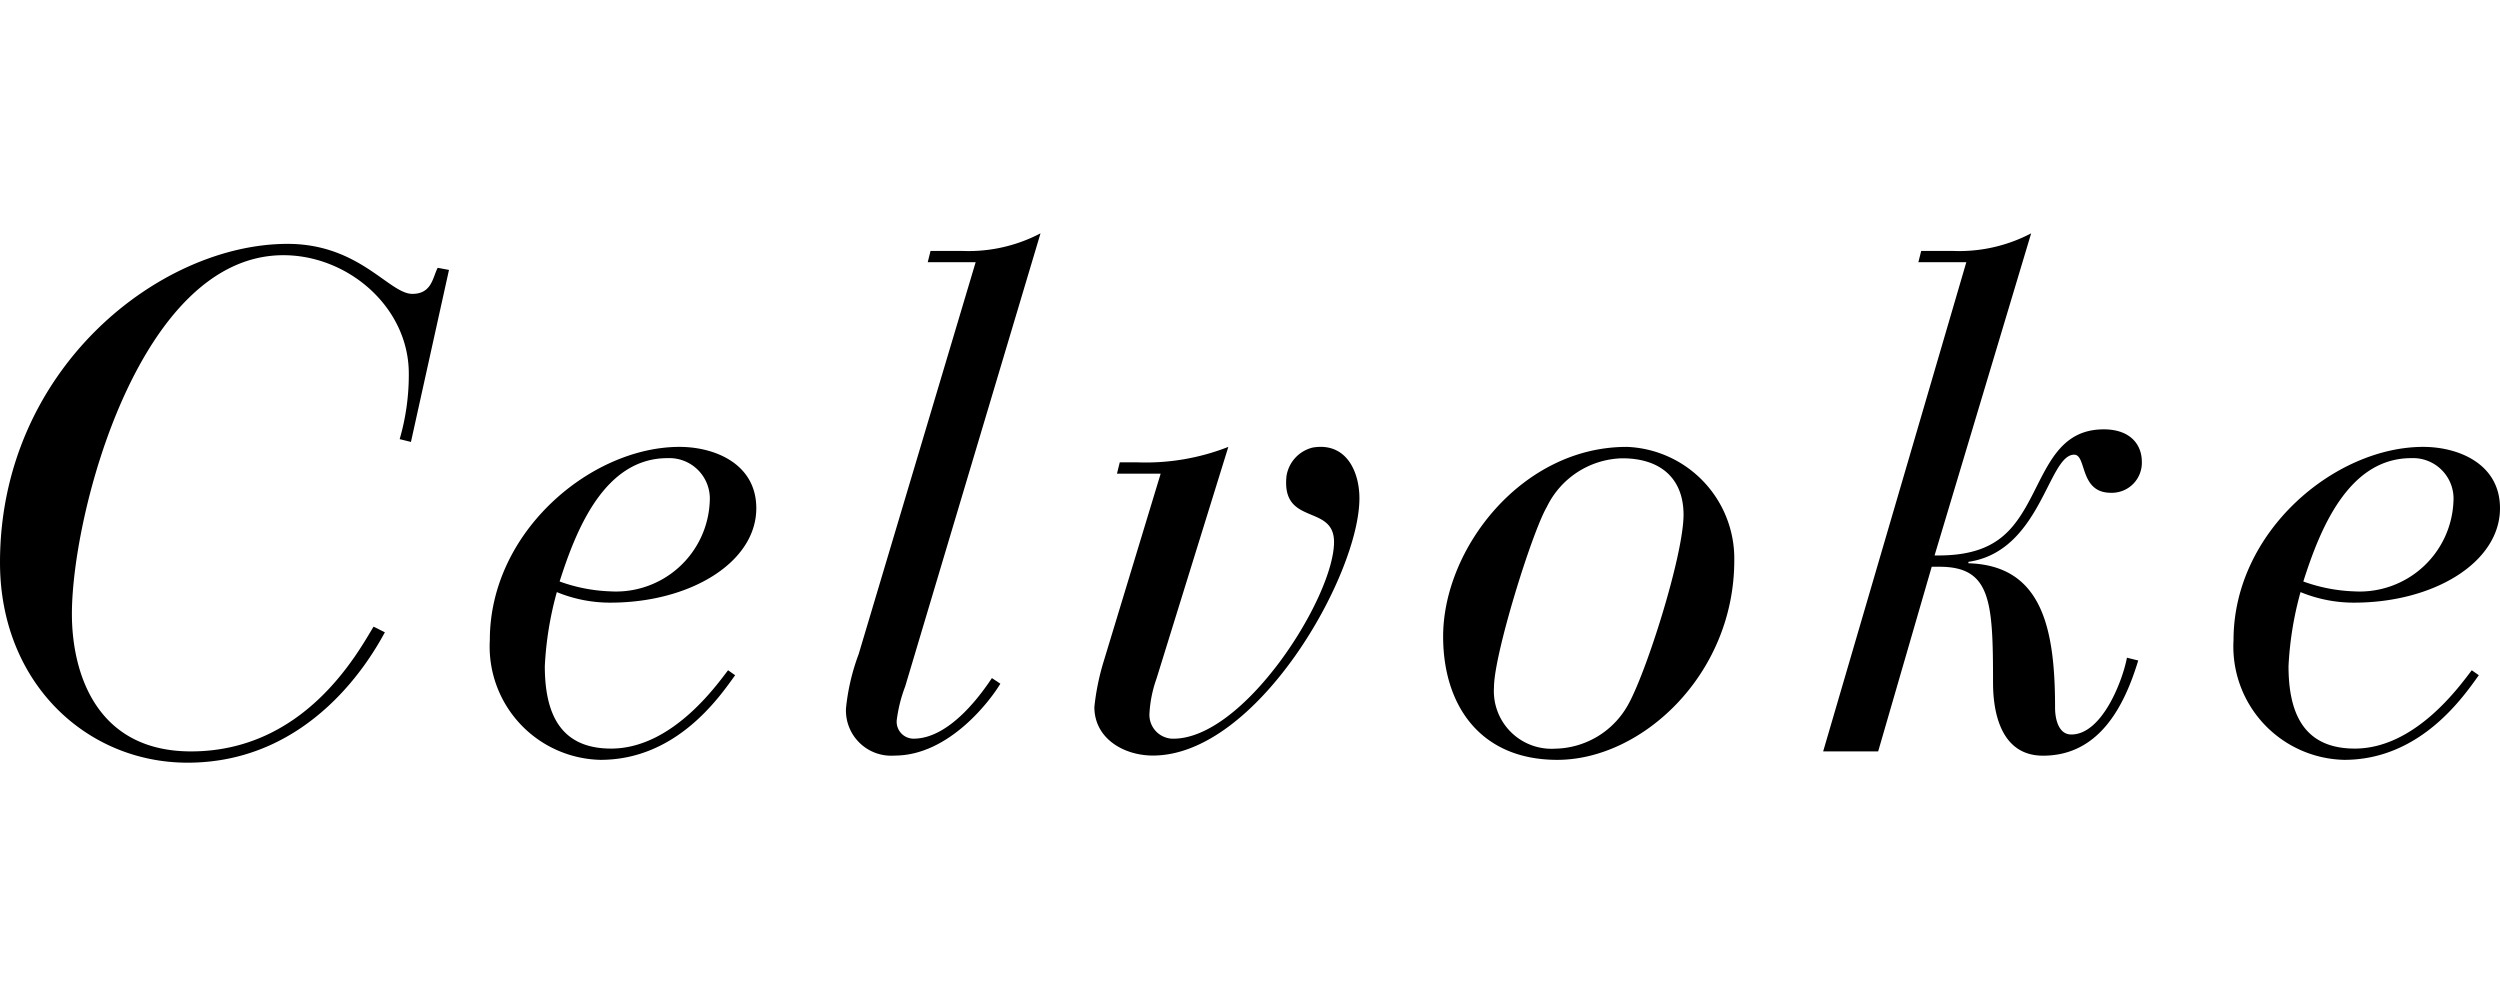
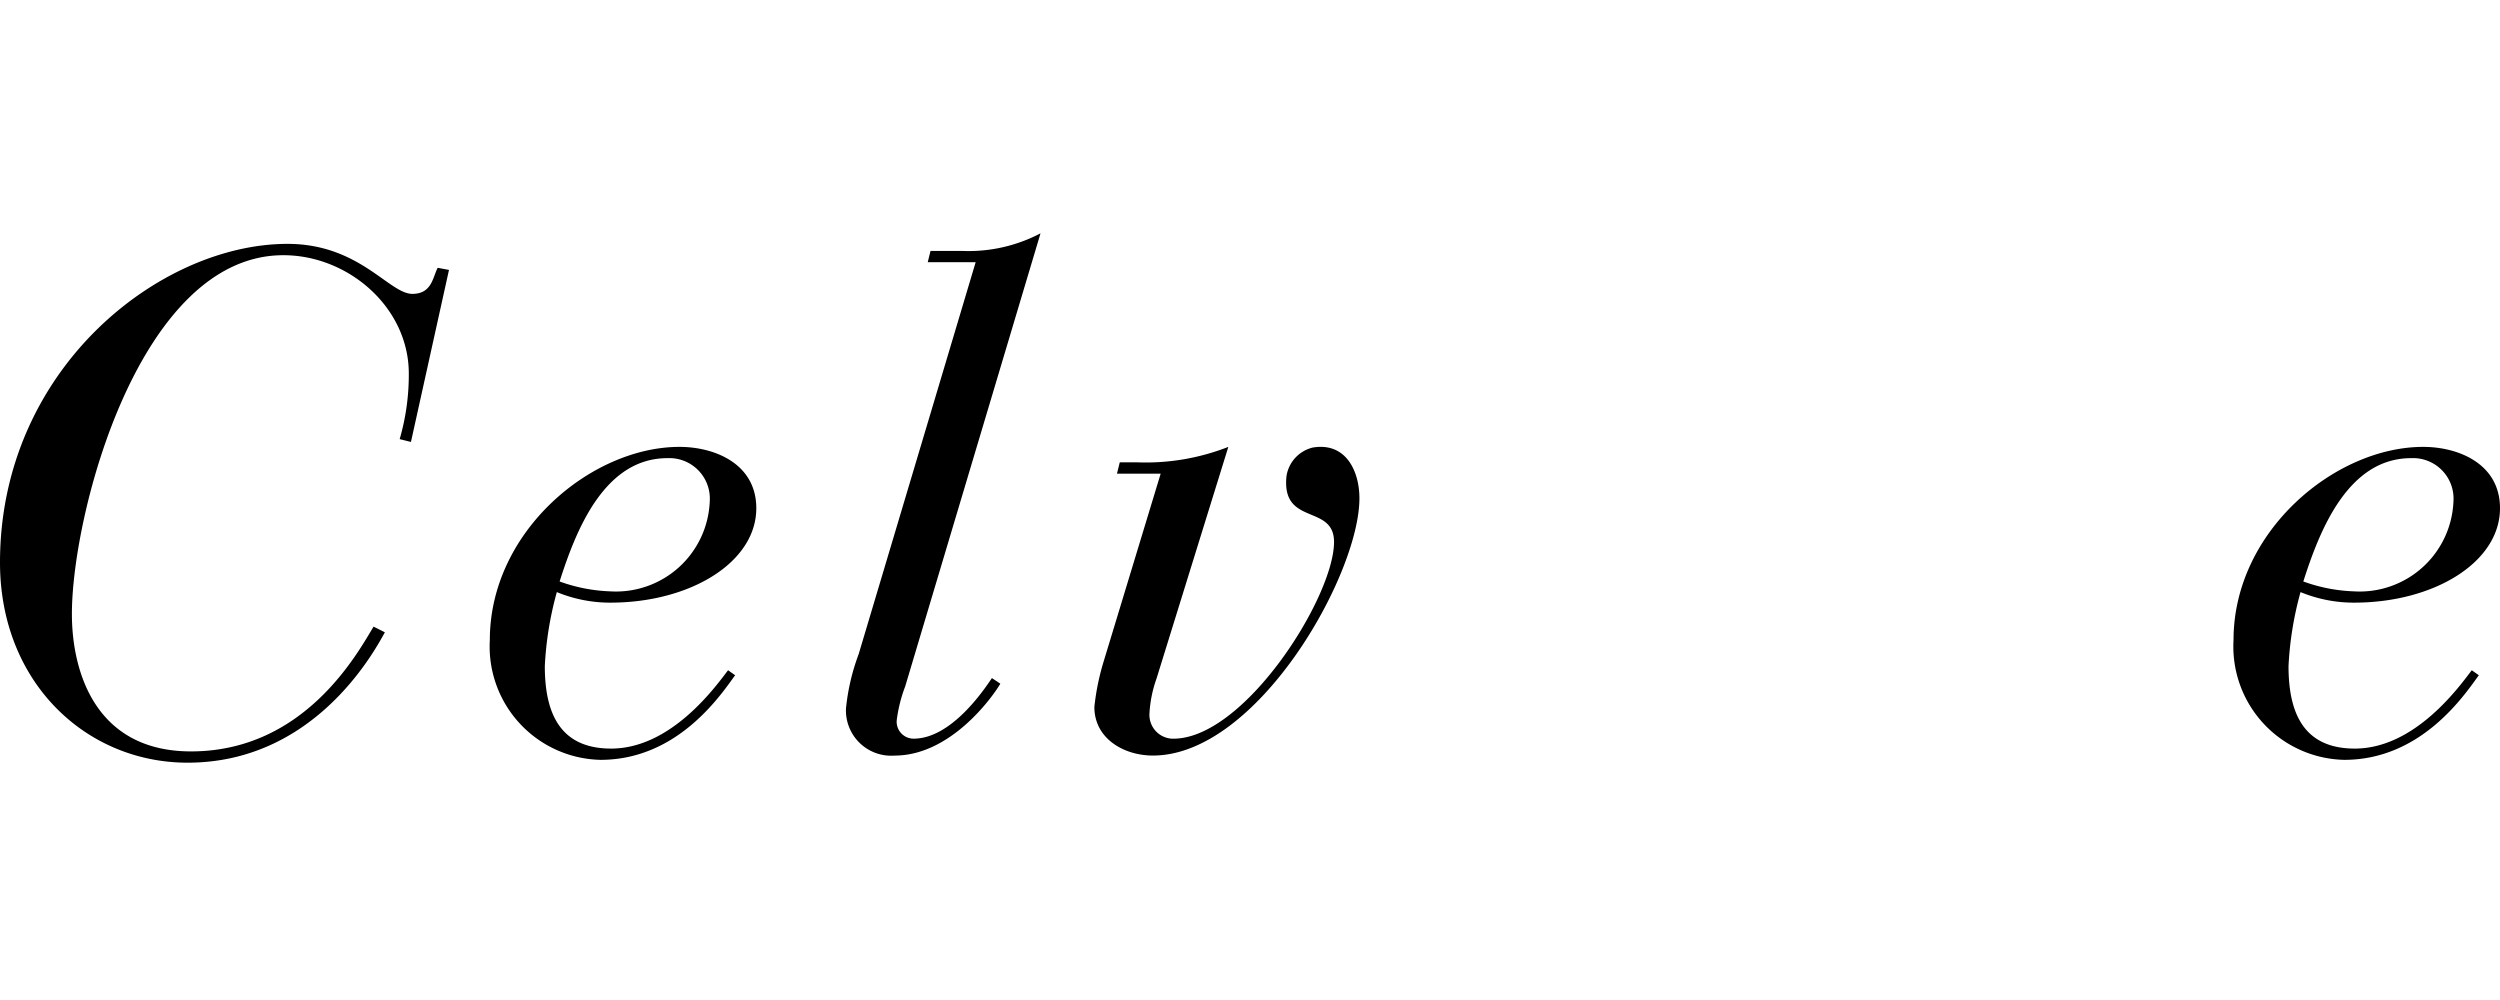
<svg xmlns="http://www.w3.org/2000/svg" height="60" viewBox="0 0 150 60" width="150">
  <clipPath id="a">
    <path d="m0 0h150v31.759h-150z" />
  </clipPath>
-   <path d="m0 0h150v60h-150z" fill="none" />
  <g clip-path="url(#a)" transform="translate(0 14)">
    <path d="m24.657 13.215-.677-.168a13.823 13.823 0 0 0 .548-3.936c0-3.974-3.638-7.1-7.526-7.1-8.628 0-12.688 15.479-12.688 21.525 0 3.51 1.437 8.247 7.147 8.247 6.851 0 10.022-5.962 10.954-7.486l.677.34c-.761 1.4-4.357 7.823-11.842 7.823-6.091-.002-11.25-4.823-11.25-12.013 0-11.589 9.558-19.116 17.255-19.116 4.316 0 6.09 3 7.486 3 1.181 0 1.225-1.016 1.521-1.564l.677.127z" transform="translate(0 -.699)" />
    <path d="m76.582 40.67c-.889 1.228-3.467 5.077-8.077 5.077a6.8 6.8 0 0 1 -6.641-7.191c0-6.514 6.09-11.587 11.38-11.587 2.114 0 4.608 1.013 4.608 3.68 0 3.255-3.975 5.666-8.756 5.666a8.39 8.39 0 0 1 -3.212-.633 20.244 20.244 0 0 0 -.721 4.44c0 2.79.889 4.949 3.976 4.949 3.635 0 6.3-3.764 7.019-4.7zm-4.06-13.025c-3.807 0-5.5 4.357-6.471 7.4a9.894 9.894 0 0 0 3.044.593 5.634 5.634 0 0 0 5.965-5.414 2.431 2.431 0 0 0 -2.538-2.579" transform="translate(-32.474 -14.156)" />
    <path d="m114.618 1.733h-2.875l.168-.677h1.9a9.289 9.289 0 0 0 4.699-1.056l-8.121 27.19a8.7 8.7 0 0 0 -.507 2.03 1.016 1.016 0 0 0 1.012 1.1c2.243 0 4.189-2.875 4.7-3.635l.506.337c-.55.929-3.044 4.313-6.343 4.313a2.714 2.714 0 0 1 -2.919-2.832 12.953 12.953 0 0 1 .762-3.258z" transform="translate(-56.079)" />
    <path d="m142.193 28.576h-2.622l.168-.677h1.1a13.564 13.564 0 0 0 5.414-.929l-4.312 13.912a7.406 7.406 0 0 0 -.423 2.129 1.432 1.432 0 0 0 1.336 1.466c4.288.133 9.741-8.474 9.741-11.8 0-2.309-3.172-.934-2.852-3.959a2.091 2.091 0 0 1 1.575-1.708c2-.336 2.8 1.429 2.8 3.045 0 4.609-6.134 15.435-12.393 15.435-1.733 0-3.51-1.013-3.51-2.916a14.544 14.544 0 0 1 .51-2.574z" transform="translate(-72.553 -14.157)" />
-     <path d="m193.257 26.967a6.707 6.707 0 0 1 6.472 6.81c0 6.851-5.541 11.969-10.618 11.969-4.65 0-6.851-3.3-6.851-7.4 0-5.287 4.736-11.377 11-11.377m-4.778 3.6c-.889 1.522-3.171 8.837-3.171 10.826a3.46 3.46 0 0 0 3.679 3.68 5.107 5.107 0 0 0 4.312-2.538c1.1-1.861 3.383-9.049 3.383-11.5 0-2.074-1.269-3.384-3.679-3.384a5.165 5.165 0 0 0 -4.525 2.918" transform="translate(-95.672 -14.155)" />
-     <path d="m238.85 1.733h-2.877l.17-.677h1.9a9.281 9.281 0 0 0 4.697-1.056l-5.795 19.326c2.286.041 3.595-.551 4.528-1.565 1.985-2.157 2.156-6 5.623-6 1.609 0 2.285.929 2.285 1.945a1.8 1.8 0 0 1 -1.861 1.861c-1.9 0-1.437-2.286-2.2-2.286-1.565 0-1.99 5.795-6.345 6.43v.085c4.44.128 5.2 3.933 5.2 8.669 0 .677.209 1.605.972 1.605 1.859 0 3.088-3.254 3.34-4.608l.677.168c-.845 2.794-2.37 5.711-5.711 5.711-2.833 0-3-3.257-3-4.4 0-4.864-.128-6.936-3.214-6.936h-.465l-3.214 11.08h-3.3z" transform="translate(-120.871)" />
    <path d="m296.8 40.67c-.889 1.228-3.468 5.077-8.077 5.077a6.8 6.8 0 0 1 -6.641-7.191c0-6.514 6.09-11.587 11.379-11.587 2.115 0 4.609 1.013 4.609 3.68 0 3.255-3.975 5.666-8.756 5.666a8.39 8.39 0 0 1 -3.212-.633 20.241 20.241 0 0 0 -.721 4.44c0 2.79.889 4.949 3.976 4.949 3.635 0 6.3-3.764 7.019-4.7zm-4.06-13.025c-3.807 0-5.5 4.357-6.471 7.4a9.894 9.894 0 0 0 3.044.593 5.634 5.634 0 0 0 5.965-5.414 2.43 2.43 0 0 0 -2.538-2.579" transform="translate(-148.07 -14.156)" />
  </g>
</svg>